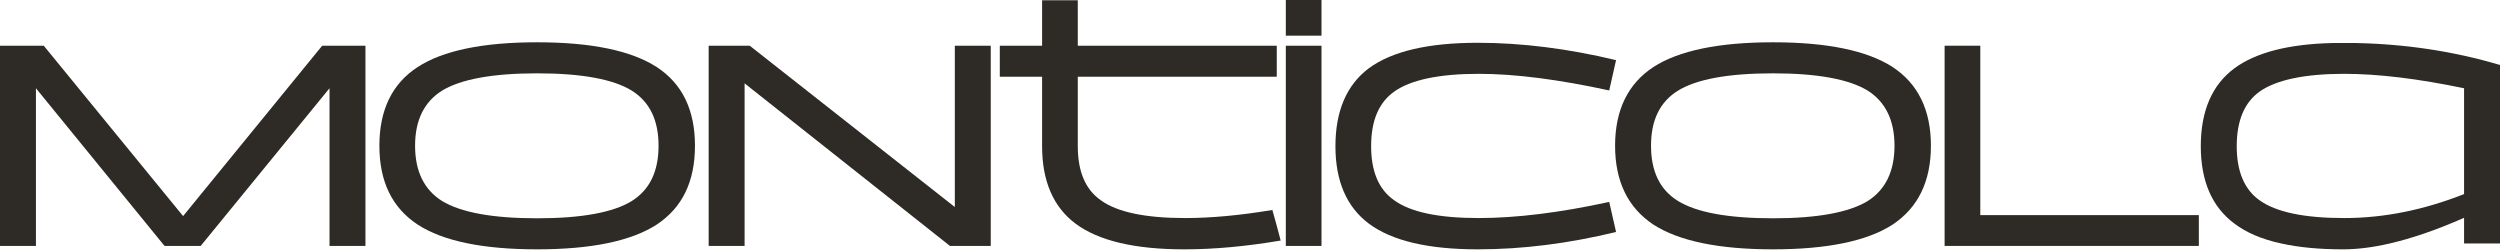
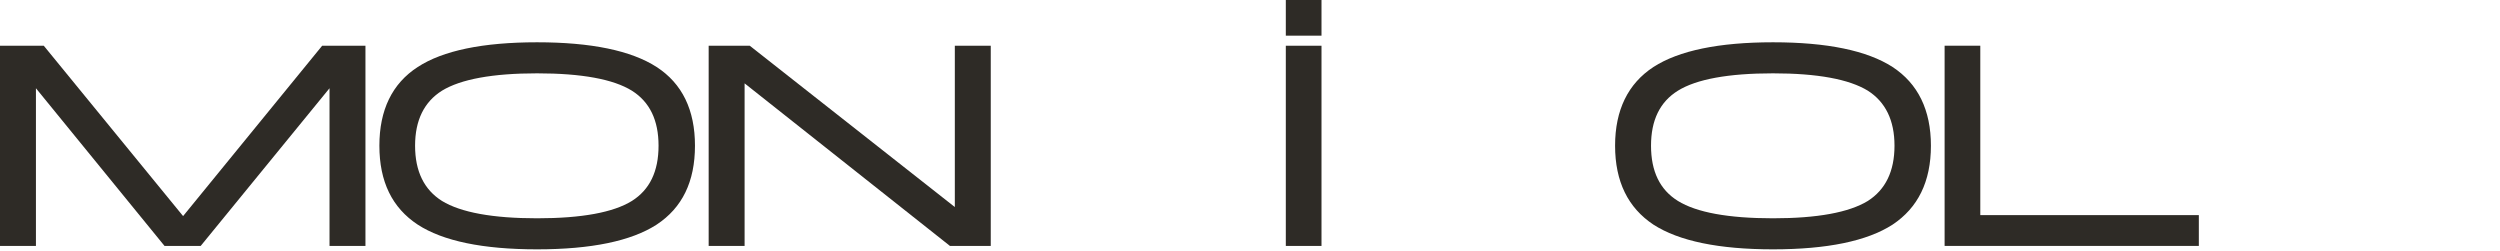
<svg xmlns="http://www.w3.org/2000/svg" version="1.1" id="Слой_1" x="0px" y="0px" viewBox="0 0 1022.7 102.5" style="enable-background:new 0 0 1022.7 102.5;" xml:space="preserve">
  <style type="text/css"> .st0{fill:#2E2B26;} </style>
  <g>
    <path class="st0" d="M789.9,59.6c0-14.6-5.3-25.4-15.7-32.2c-10.4-6.7-26.7-10.1-48.9-10.1c-22.2,0-38.5,3.4-48.9,10.1 C666,34.2,660.7,45,660.7,59.6c0,14.7,5.3,25.4,15.7,32.3c10.4,6.7,26.7,10.1,48.9,10.1c22.2,0,38.5-3.4,48.9-10.1 C784.6,85,789.9,74.3,789.9,59.6z M764.1,37.1c7.2,4.6,10.9,12.1,10.9,22.5c0,10.5-3.7,18-10.9,22.6c-7.7,4.7-20.6,7.1-38.8,7.1 c-18.3,0-31.3-2.4-38.9-7.1c-7.4-4.6-11-12.1-11-22.6c0-10.4,3.6-17.9,11-22.5C694,32.4,707,30,725.3,30 C743.5,30,756.4,32.4,764.1,37.1z" />
-     <path class="st0" d="M658.3,37l2.8-12.4c-19.6-4.7-38.5-7.1-56.6-7.1c-20.3,0-35.1,3.5-44.5,10.4c-9.1,6.8-13.7,17.5-13.7,31.9 c0,14.3,4.6,24.9,13.7,31.7c9.4,7,24.2,10.5,44.5,10.5c18.4,0,37.2-2.4,56.6-7.1l-2.8-12.3c-20.2,4.4-38,6.6-53.4,6.6 c-16.3,0-27.9-2.4-34.6-7.3c-6.3-4.4-9.4-11.8-9.4-22.1c0-10.4,3.1-17.8,9.4-22.3c6.7-4.8,18.3-7.3,34.6-7.3 C619.8,30.2,637.6,32.5,658.3,37z" />
    <path class="st0" d="M540.6,18.7H526v81.9h14.6V18.7z" />
    <path class="st0" d="M284.3,59.6c0-14.6-5.2-25.4-15.7-32.2c-10.4-6.7-26.7-10.1-48.9-10.1s-38.5,3.4-48.8,10.1 c-10.5,6.8-15.7,17.6-15.7,32.2c0,14.7,5.2,25.4,15.7,32.3c10.3,6.7,26.6,10.1,48.8,10.1s38.5-3.4,48.9-10.1 C279.1,85,284.3,74.3,284.3,59.6z M180.8,37.1c7.7-4.7,20.7-7.1,38.9-7.1c18.3,0,31.2,2.4,38.8,7.1c7.3,4.6,10.9,12.1,10.9,22.5 c0,10.5-3.6,18-10.9,22.6c-7.6,4.7-20.5,7.1-38.8,7.1c-18.2,0-31.2-2.4-38.9-7.1c-7.3-4.6-11-12.1-11-22.6 C169.8,49.2,173.5,41.7,180.8,37.1z" />
    <path class="st0" d="M306.7,18.7h-16.8v81.9h14.7V34.1l84,66.5h16.7V18.7h-14.7v66L306.7,18.7z" />
    <path class="st0" d="M149.5,18.7h-17.7L74.9,88.4l-57-69.7H0v81.9h14.7V36.1l52.6,64.5h14.8l52.7-64.5v64.5h14.7V18.7z" />
-     <path class="st0" d="M963.6,17.6h-9.3c-18.1,0.4-31.5,3.9-40.2,10.3c-9.2,6.8-13.8,17.5-13.8,31.9c0,14.3,4.6,24.9,13.8,31.7 c4.9,3.7,11.2,6.4,19.1,8.1c7.2,1.6,15.6,2.4,25.3,2.4c5.8,0,12.2-0.8,19.1-2.4c9.1-2.1,19.3-5.6,30.4-10.5v10.5h14.7V26.5h-0.3 C1003.8,21,984.2,18,963.6,17.6z M915,59.8c0-10.4,3.1-17.8,9.3-22.3c6.8-4.8,18.4-7.3,34.7-7.3c13.9,0,30.2,2,49,5.9v43.3 c-16.5,6.5-32.8,9.8-49,9.8c-16.3,0-27.9-2.4-34.7-7.3C918.1,77.5,915,70.1,915,59.8z" />
    <path class="st0" d="M810.1,18.7h-14.6v81.9h104V88h-89.4V18.7z" />
-     <path class="st0" d="M440.9,0.1h-14.6v18.6H409v12.7h17.3V59l0,0v0.8c0,14.3,4.6,24.9,13.7,31.7c9.4,7,24.2,10.5,44.5,10.5 c12.1,0,25.3-1.2,39.4-3.6c-1-4-2.2-8.2-3.4-12.5c-13.3,2.2-25.1,3.3-35.6,3.3c-16.3,0-27.9-2.4-34.6-7.3 c-6.3-4.4-9.4-11.8-9.4-22.1v-0.3l0,0V31.4h81.4V18.7h-81.4V0.1z" />
    <path class="st0" d="M540.6,0H526v14.6h14.6V0z" />
  </g>
</svg>